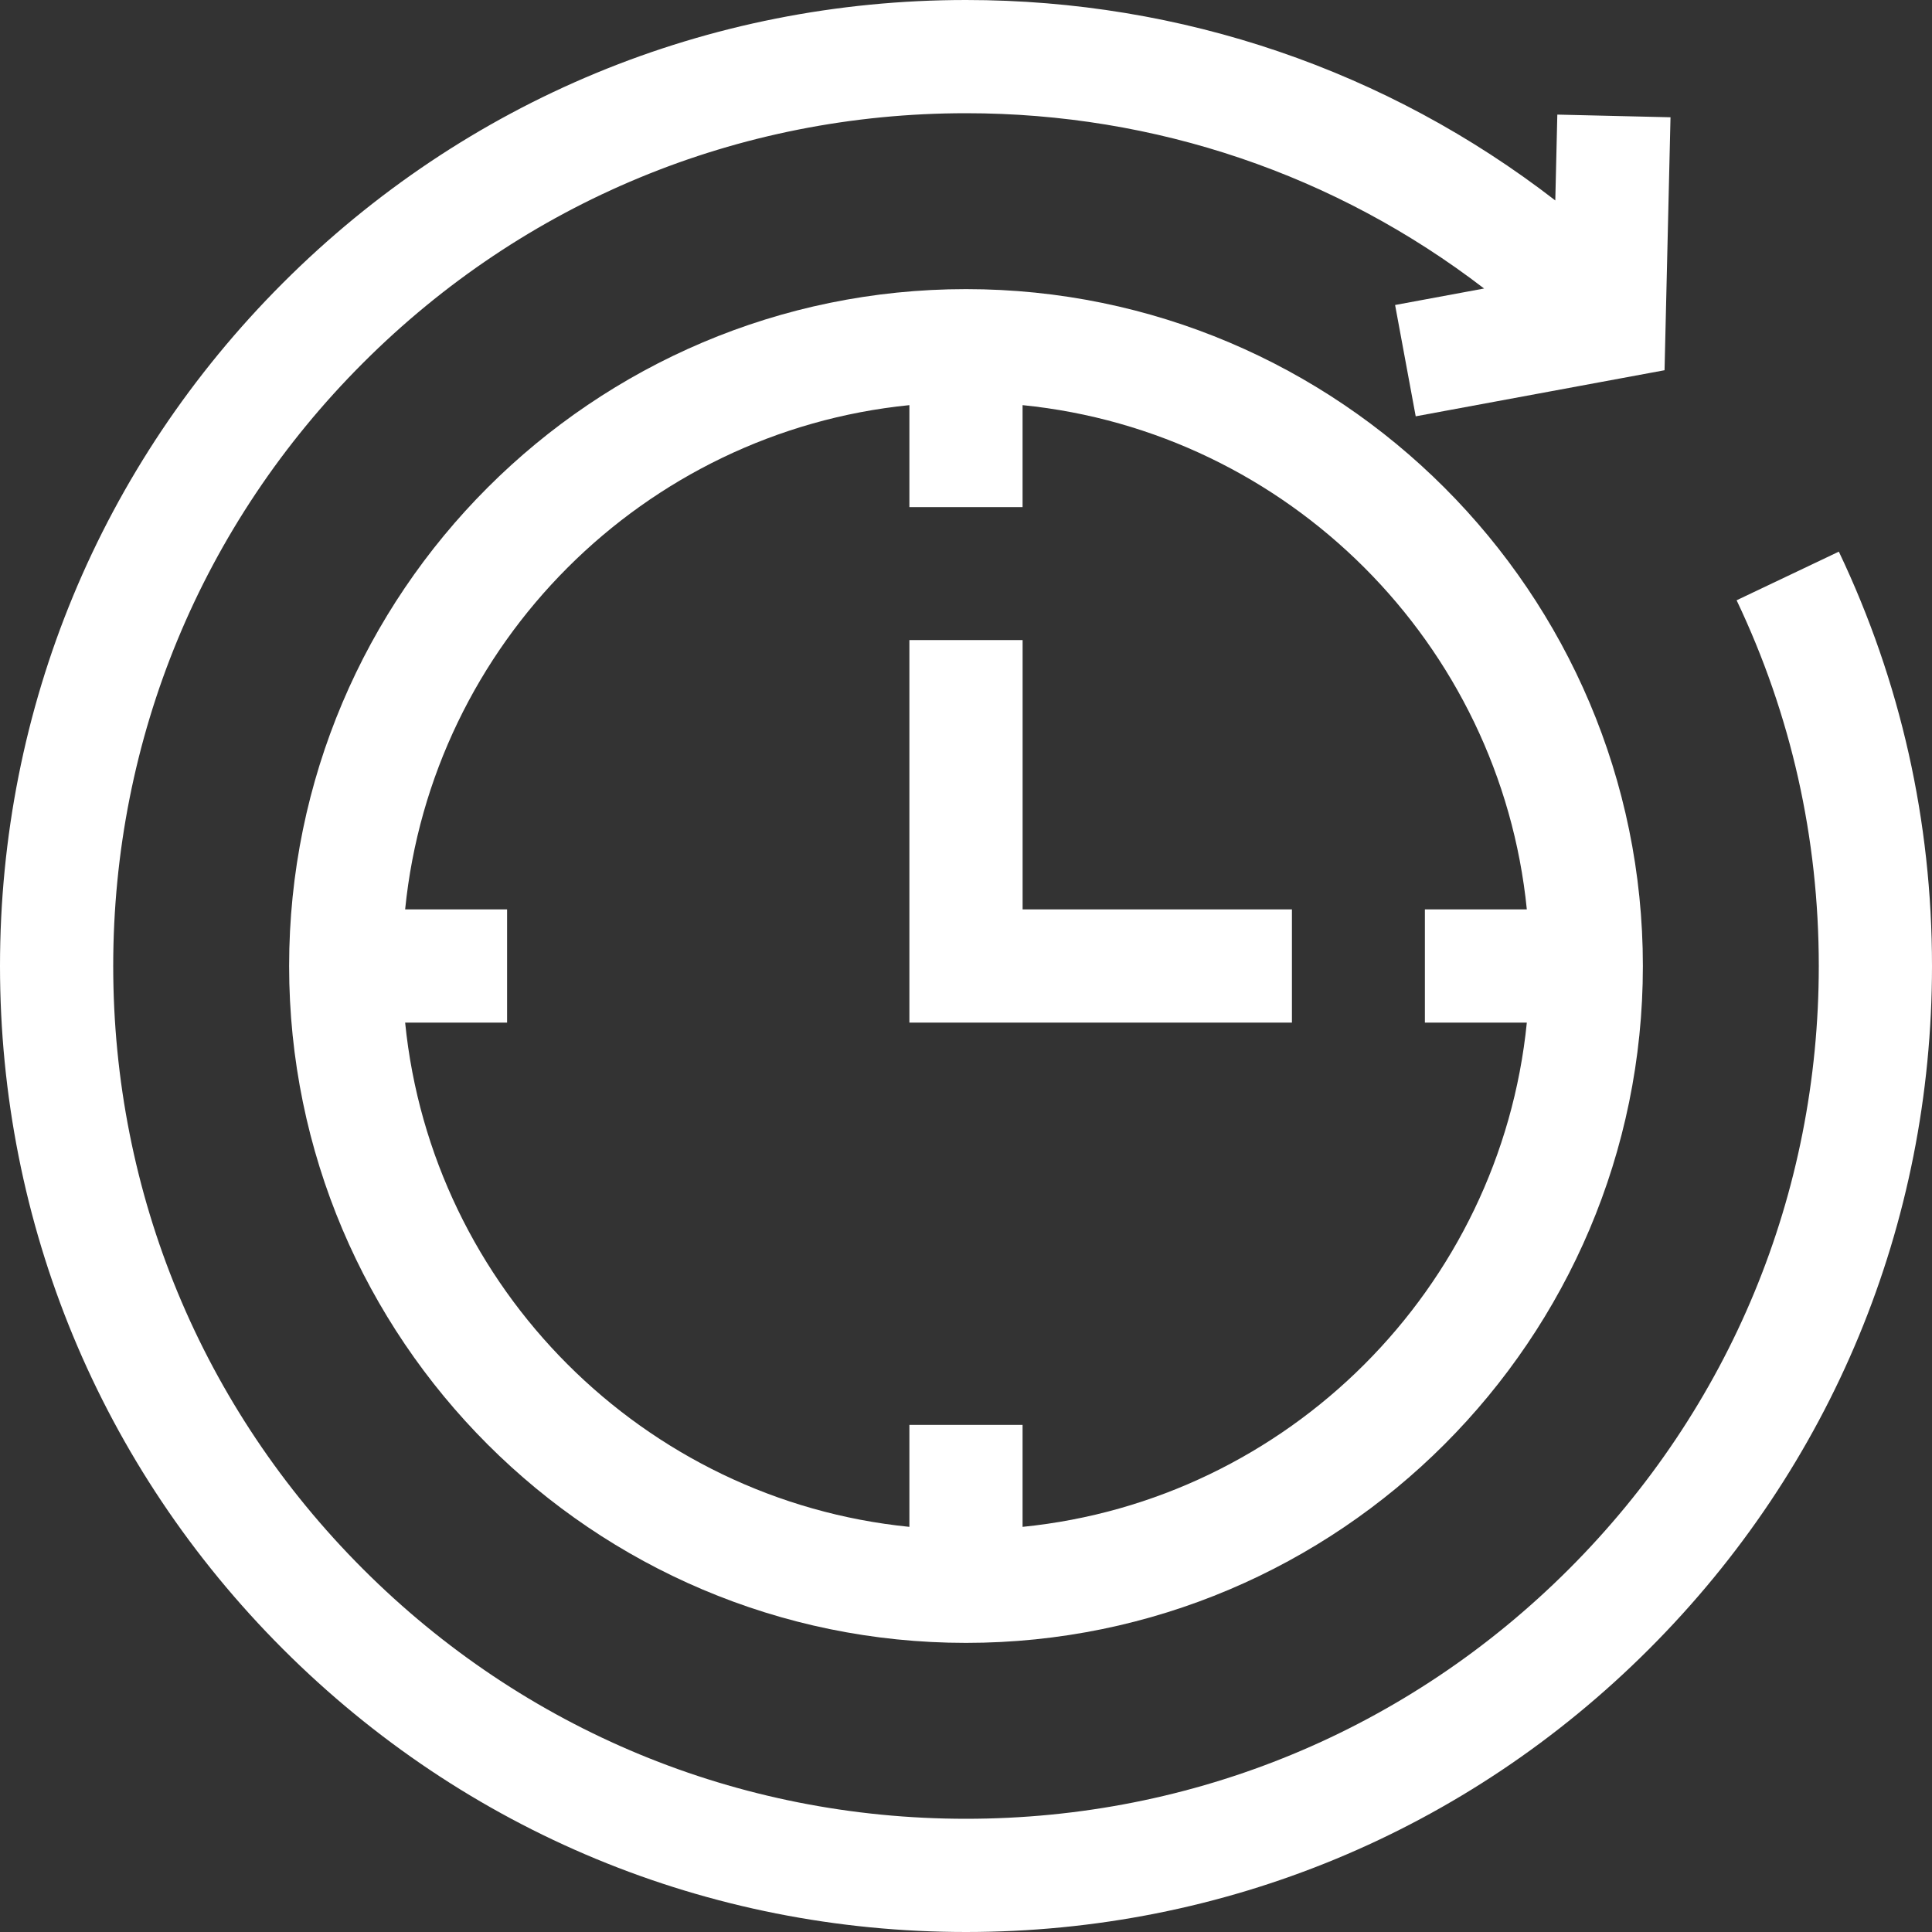
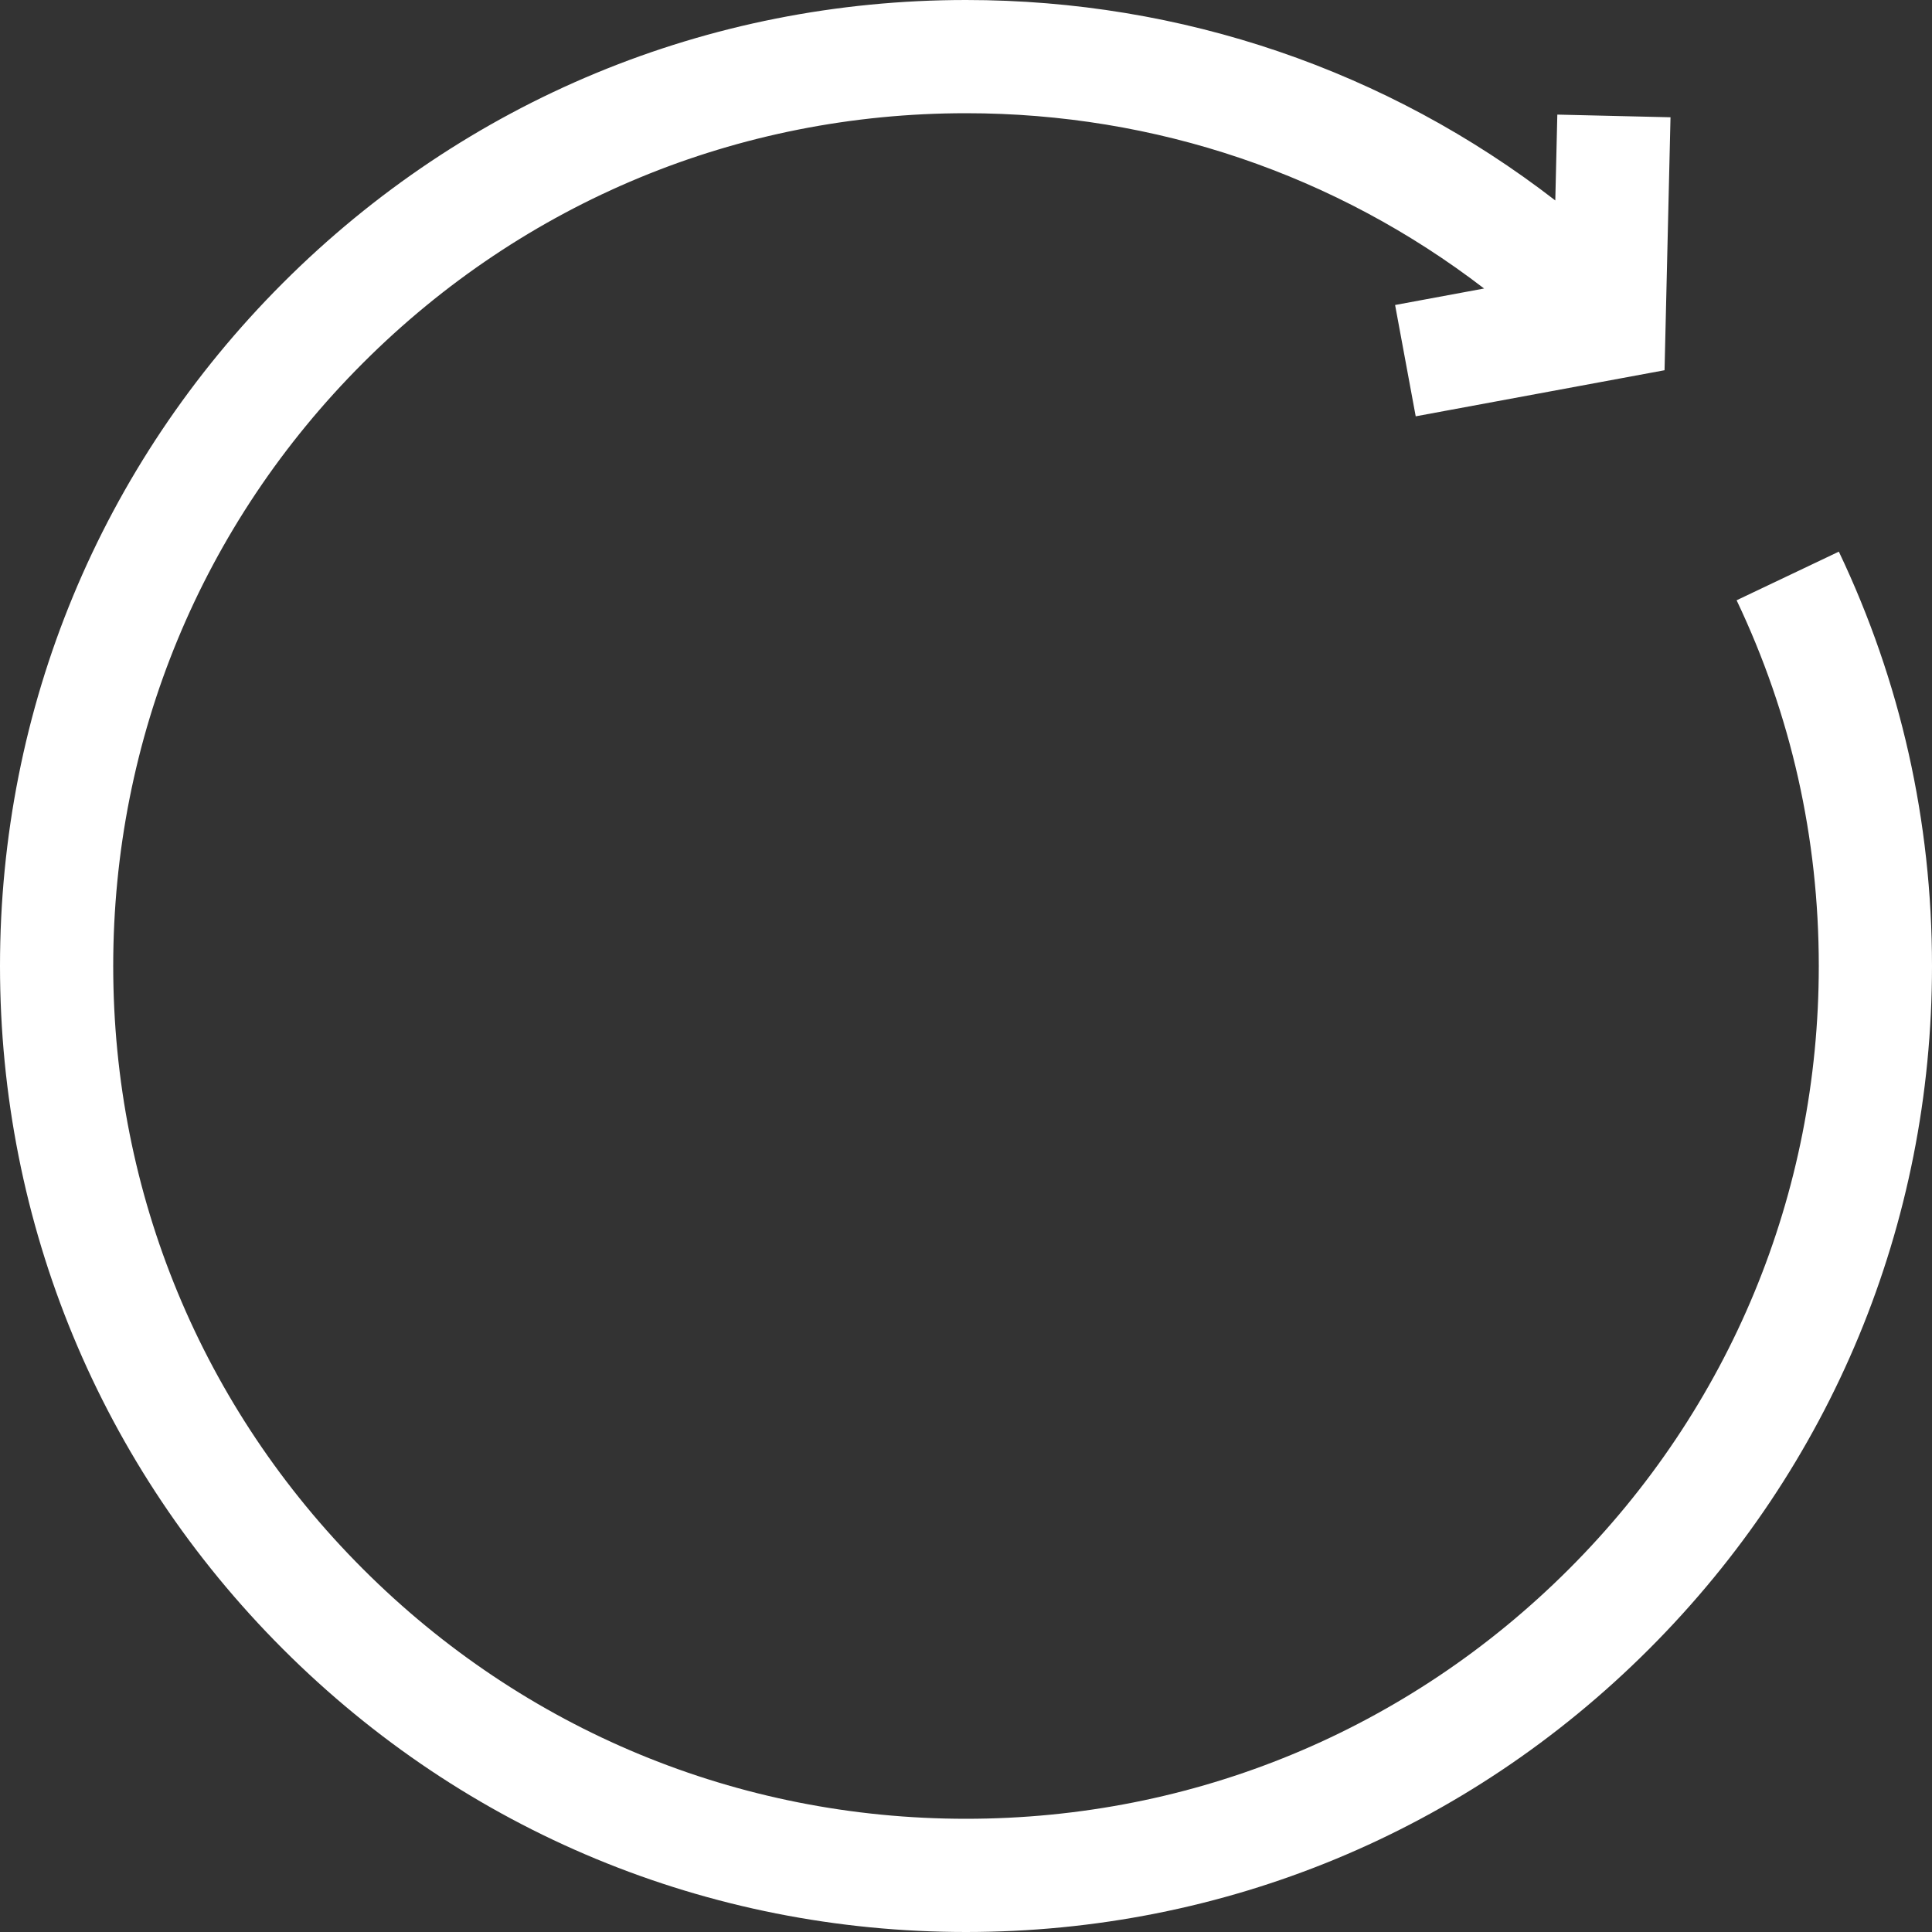
<svg xmlns="http://www.w3.org/2000/svg" width="60" height="60" viewBox="0 0 60 60" fill="none">
  <rect x="0" y="0" width="60" height="60" fill="#333333" stroke="none" />
  <path d="M57.107 17.132L53.932 18.642C55.626 22.203 56.484 26.024 56.484 30C56.484 37.074 53.73 43.725 48.727 48.727C43.725 53.73 37.074 56.484 30 56.484C22.926 56.484 16.275 53.73 11.273 48.727C6.27 43.725 3.516 37.074 3.516 30C3.516 22.926 6.27 16.275 11.273 11.273C16.275 6.27 22.926 3.516 30 3.516C35.894 3.516 41.493 5.429 46.09 8.96L43.326 9.472L43.966 12.929L51.694 11.498L51.879 3.642L48.364 3.559L48.301 6.225C43.08 2.188 36.708 0 30 0C21.987 0 14.453 3.121 8.787 8.787C3.121 14.453 0 21.987 0 30C0 38.013 3.121 45.547 8.787 51.213C14.453 56.879 21.987 60 30 60C38.013 60 45.547 56.879 51.213 51.213C56.879 45.547 60 38.013 60 30C60 25.498 59.027 21.168 57.107 17.132Z" fill="white" />
-   <path d="M8.979 30C8.979 41.591 18.409 51.021 30 51.021C41.591 51.021 51.021 41.591 51.021 30C51.021 18.409 41.591 8.979 30 8.979C18.409 8.979 8.979 18.409 8.979 30ZM47.417 28.242H44.251V31.758H47.417C46.591 40.01 40.009 46.591 31.757 47.418V44.252H28.242V47.418C19.99 46.591 13.409 40.01 12.582 31.758H15.748V28.242H12.582C13.409 19.99 19.99 13.409 28.242 12.582V15.749H31.757V12.582C40.009 13.409 46.59 19.99 47.417 28.242Z" fill="white" />
-   <path d="M31.758 19.878H28.242V31.758H40.122V28.242H31.758V19.878Z" fill="white" />
</svg>